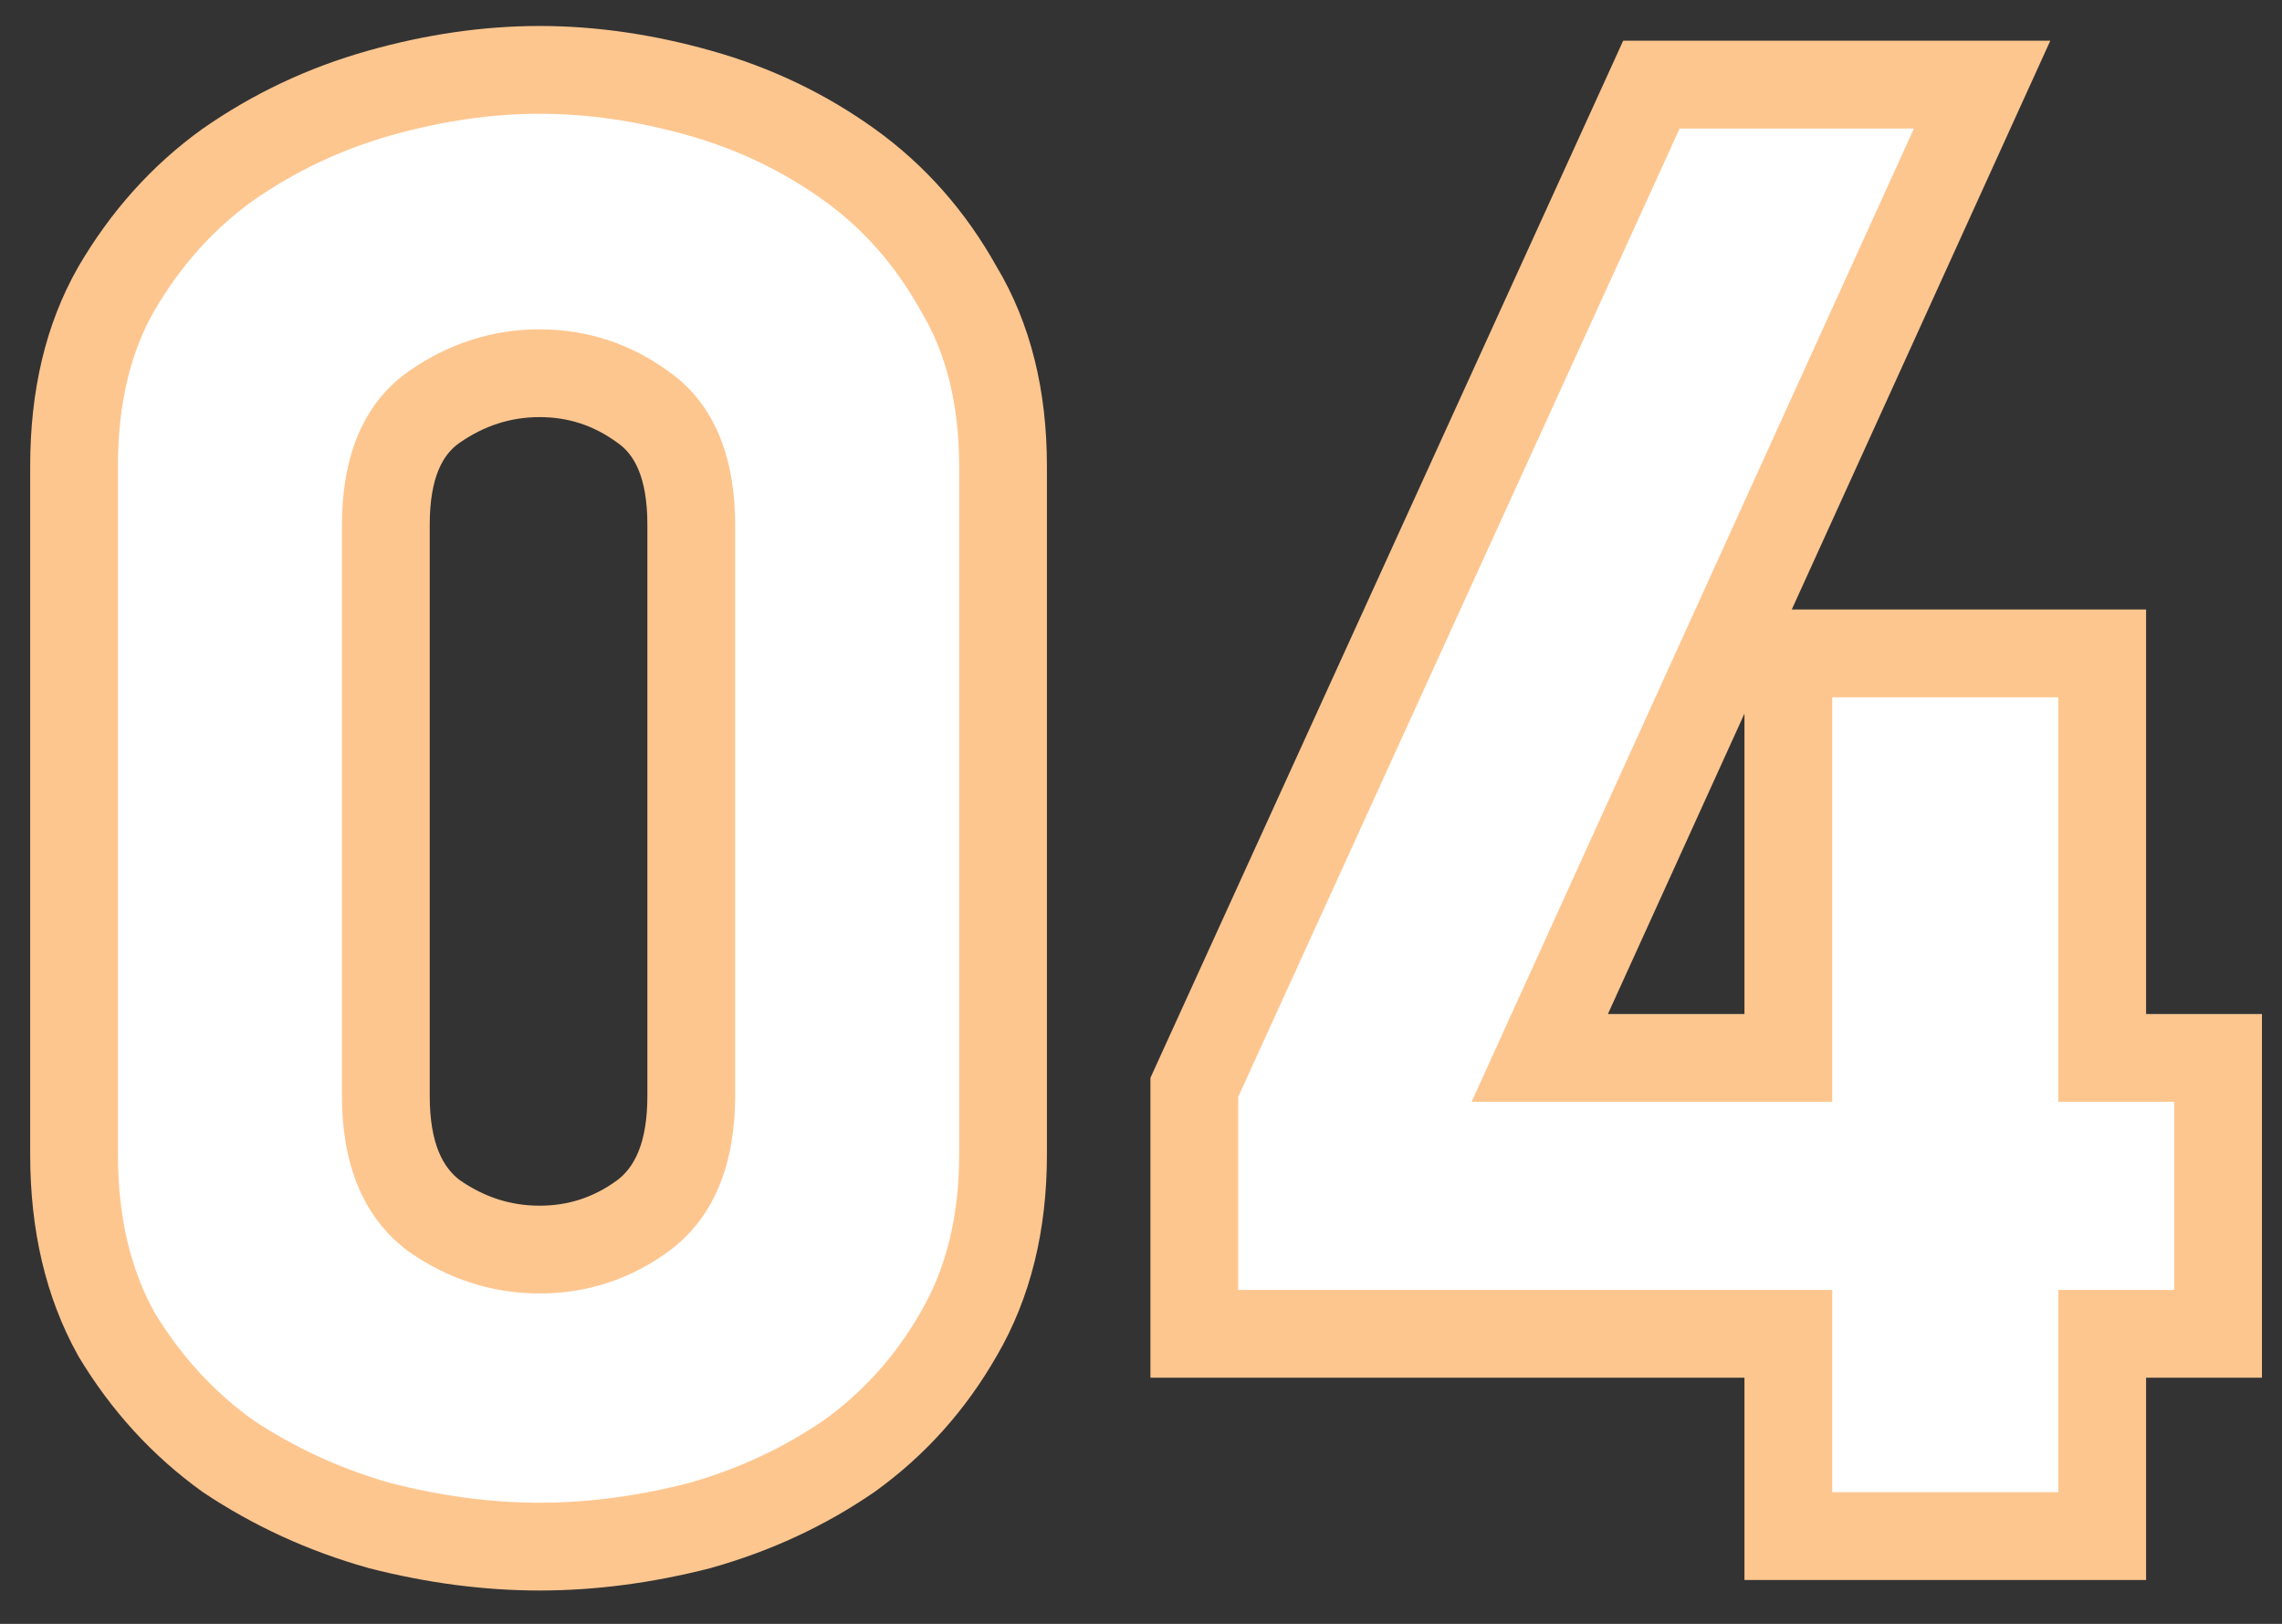
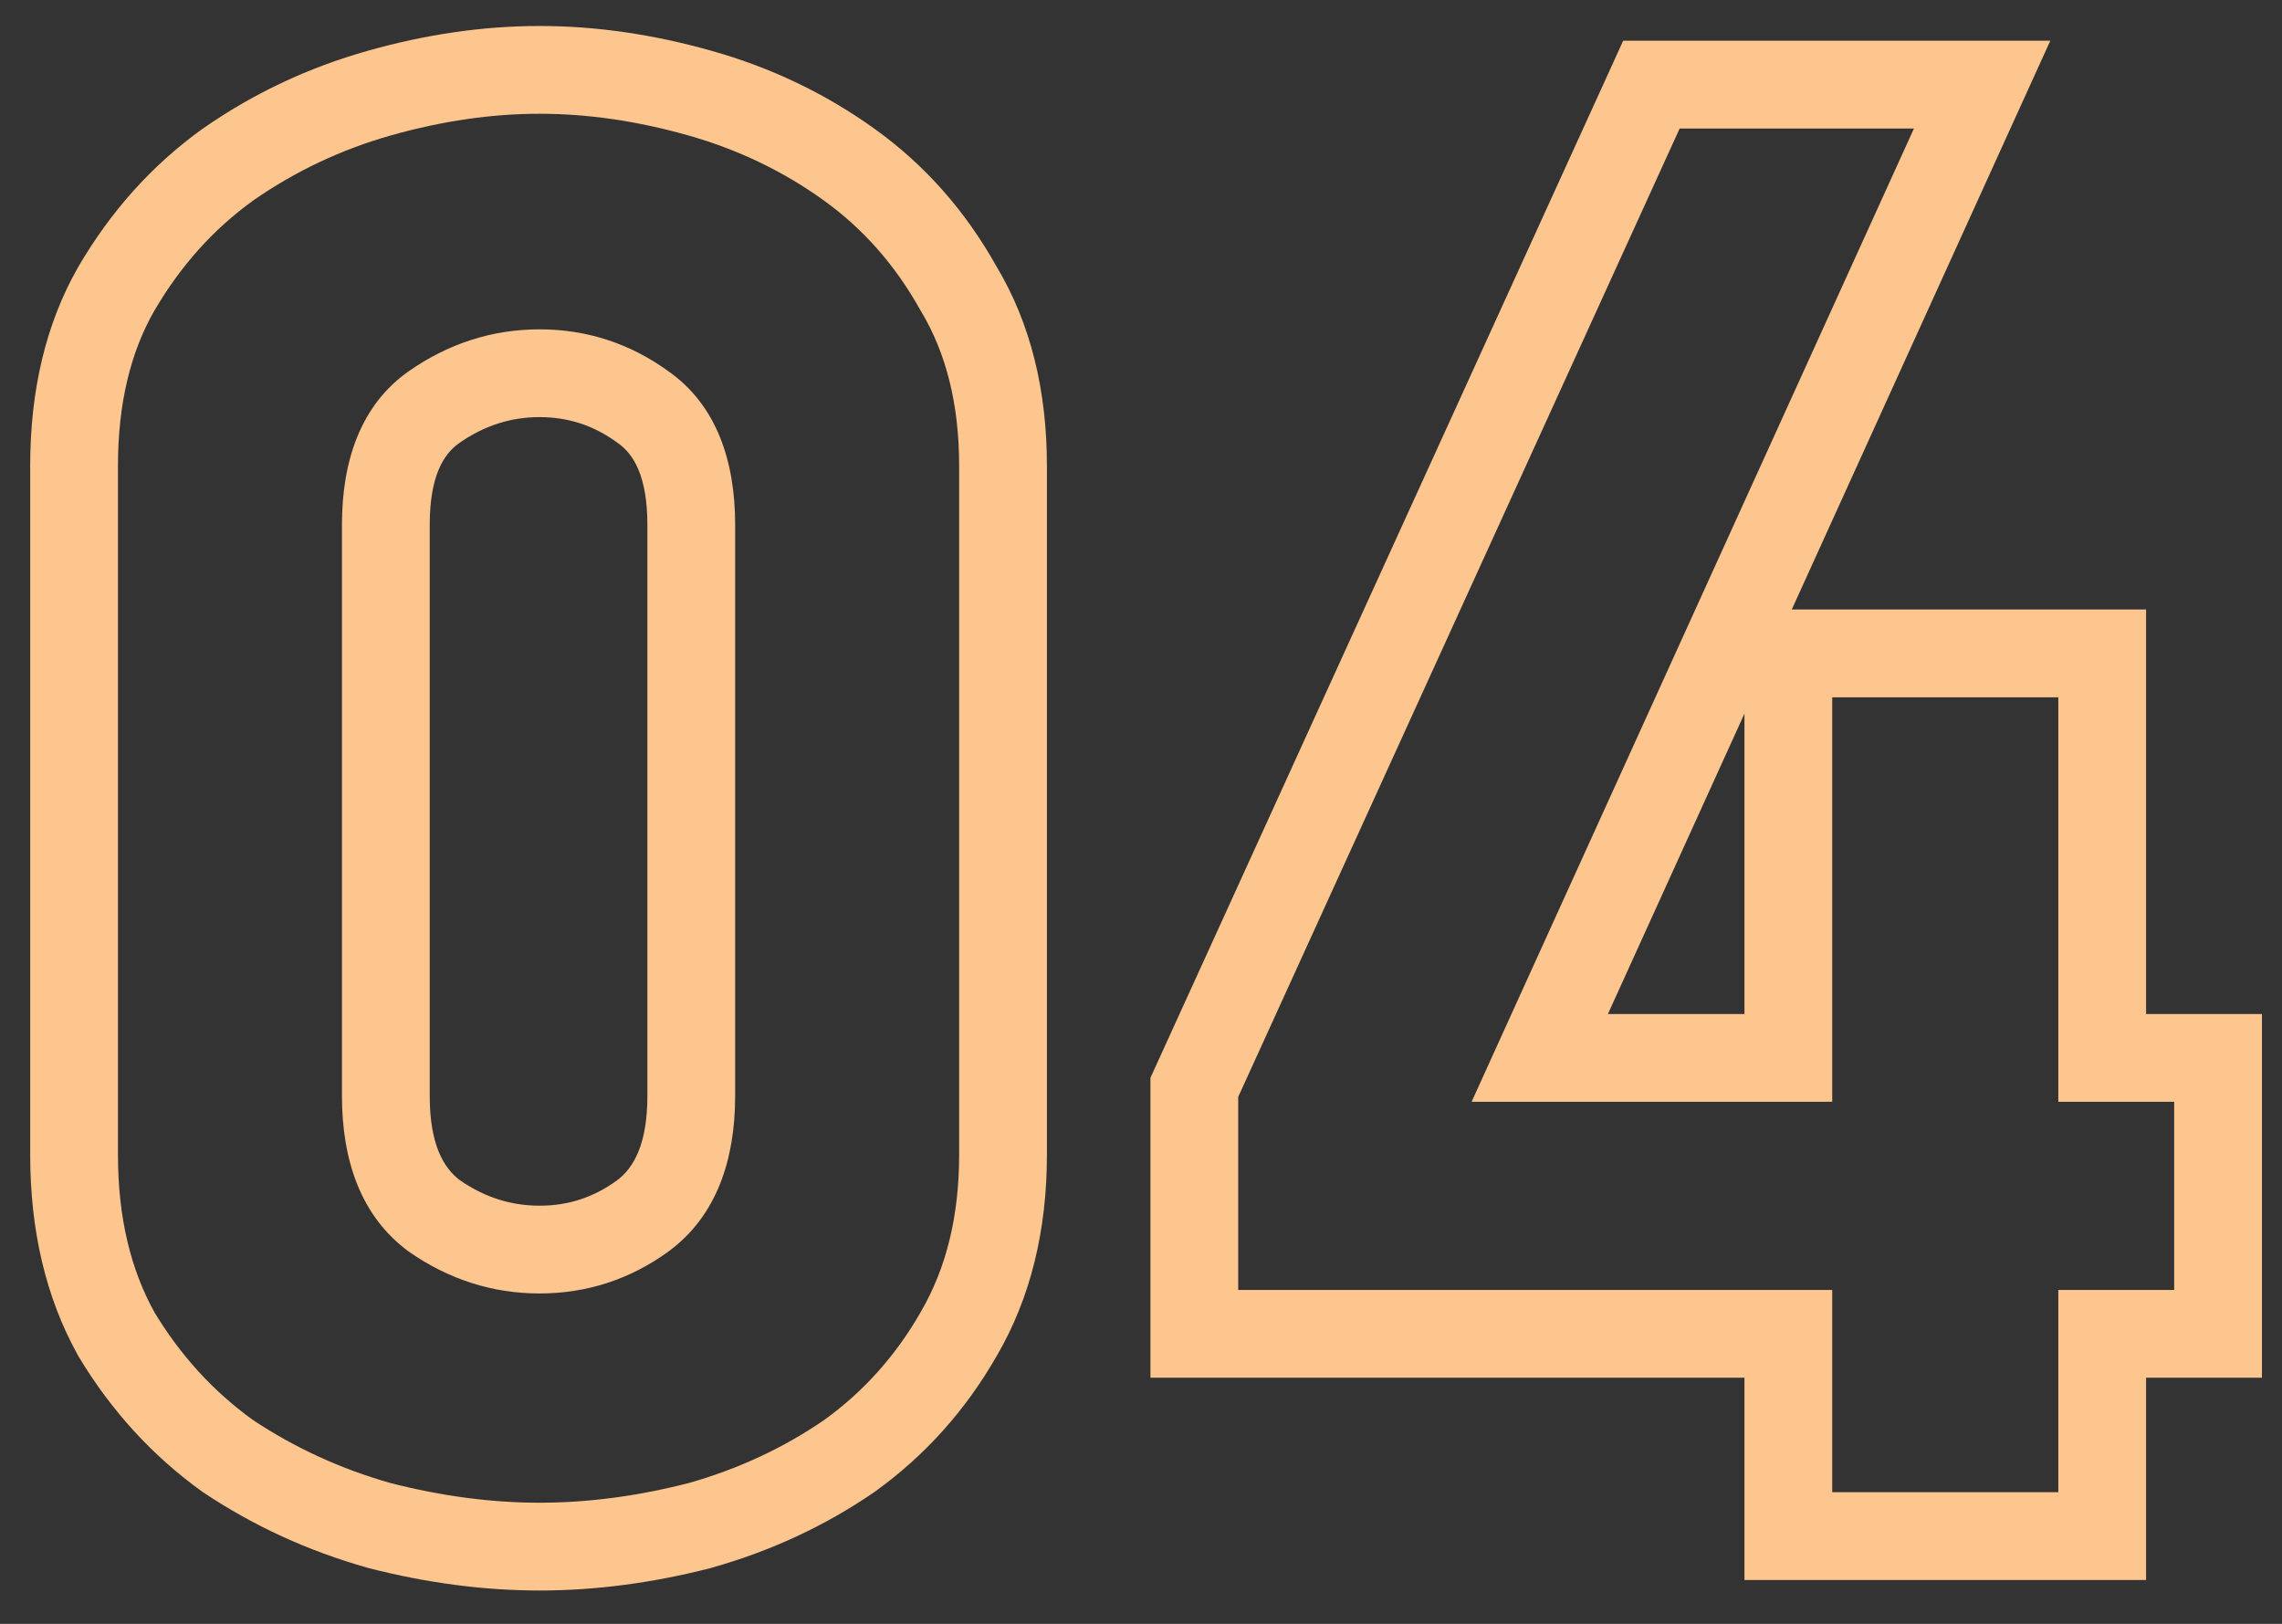
<svg xmlns="http://www.w3.org/2000/svg" width="52" height="37" viewBox="0 0 52 37" fill="none">
  <rect x="0" y="0" width="52" height="37" fill="#333333" stroke="none" />
-   <path d="M22.856 26.312C22.856 27.88 22.52 29.24 21.848 30.392C21.208 31.512 20.376 32.44 19.352 33.176C18.328 33.88 17.192 34.408 15.944 34.76C14.696 35.08 13.48 35.24 12.296 35.24C11.112 35.24 9.896 35.08 8.648 34.76C7.4 34.408 6.248 33.88 5.192 33.176C4.168 32.44 3.32 31.512 2.648 30.392C2.008 29.24 1.688 27.88 1.688 26.312V10.616C1.688 9.048 2.008 7.704 2.648 6.584C3.32 5.432 4.168 4.488 5.192 3.752C6.248 3.016 7.4 2.472 8.648 2.12C9.896 1.768 11.112 1.592 12.296 1.592C13.48 1.592 14.696 1.768 15.944 2.12C17.192 2.472 18.328 3.016 19.352 3.752C20.376 4.488 21.208 5.432 21.848 6.584C22.52 7.704 22.856 9.048 22.856 10.616V26.312ZM15.752 11.96C15.752 10.68 15.384 9.784 14.648 9.272C13.944 8.76 13.16 8.504 12.296 8.504C11.432 8.504 10.632 8.76 9.896 9.272C9.16 9.784 8.792 10.68 8.792 11.96V24.968C8.792 26.248 9.16 27.16 9.896 27.704C10.632 28.216 11.432 28.472 12.296 28.472C13.16 28.472 13.944 28.216 14.648 27.704C15.384 27.16 15.752 26.248 15.752 24.968V11.96ZM47.903 30.392V35H40.751V30.392H27.215V24.776L37.631 1.928H45.167L35.087 24.104H40.751V14.888H47.903V24.104H50.543V30.392H47.903Z" fill="white" />
  <path d="M21.848 30.392L20.984 29.888L20.98 29.896L21.848 30.392ZM19.352 33.176L19.919 34L19.927 33.994L19.936 33.988L19.352 33.176ZM15.944 34.76L16.192 35.729L16.204 35.726L16.215 35.722L15.944 34.76ZM8.648 34.76L8.377 35.722L8.388 35.726L8.4 35.729L8.648 34.76ZM5.192 33.176L4.608 33.988L4.623 33.998L4.637 34.008L5.192 33.176ZM2.648 30.392L1.774 30.878L1.782 30.892L1.79 30.907L2.648 30.392ZM2.648 6.584L1.784 6.08L1.78 6.088L2.648 6.584ZM5.192 3.752L4.62 2.932L4.614 2.936L4.608 2.94L5.192 3.752ZM8.648 2.12L8.377 1.158L8.648 2.12ZM15.944 2.12L16.215 1.158L15.944 2.12ZM21.848 6.584L20.974 7.07L20.982 7.084L20.991 7.098L21.848 6.584ZM14.648 9.272L14.06 10.081L14.068 10.087L14.077 10.093L14.648 9.272ZM9.896 9.272L10.467 10.093L9.896 9.272ZM9.896 27.704L9.302 28.508L9.313 28.517L9.325 28.525L9.896 27.704ZM14.648 27.704L15.236 28.513L15.242 28.508L14.648 27.704ZM21.856 26.312C21.856 27.734 21.552 28.914 20.984 29.888L22.712 30.896C23.488 29.566 23.856 28.026 23.856 26.312H21.856ZM20.98 29.896C20.409 30.894 19.673 31.714 18.768 32.364L19.936 33.988C21.079 33.166 22.007 32.13 22.716 30.888L20.98 29.896ZM18.785 32.352C17.855 32.991 16.82 33.474 15.672 33.798L16.215 35.722C17.564 35.342 18.8 34.769 19.919 34L18.785 32.352ZM15.696 33.791C14.522 34.092 13.389 34.24 12.296 34.24V36.24C13.571 36.24 14.87 36.068 16.192 35.729L15.696 33.791ZM12.296 34.24C11.203 34.24 10.07 34.092 8.896 33.791L8.4 35.729C9.722 36.068 11.021 36.24 12.296 36.24V34.24ZM8.919 33.798C7.77 33.473 6.714 32.989 5.747 32.344L4.637 34.008C5.782 34.771 7.03 35.343 8.377 35.722L8.919 33.798ZM5.776 32.364C4.866 31.71 4.11 30.885 3.505 29.878L1.79 30.907C2.53 32.139 3.47 33.17 4.608 33.988L5.776 32.364ZM3.522 29.906C2.979 28.929 2.688 27.742 2.688 26.312H0.688C0.688 28.018 1.037 29.551 1.774 30.878L3.522 29.906ZM2.688 26.312V10.616H0.688V26.312H2.688ZM2.688 10.616C2.688 9.185 2.979 8.02 3.516 7.08L1.78 6.088C1.037 7.388 0.688 8.911 0.688 10.616H2.688ZM3.512 7.088C4.117 6.05 4.872 5.213 5.776 4.564L4.608 2.94C3.464 3.763 2.523 4.814 1.784 6.08L3.512 7.088ZM5.764 4.572C6.728 3.901 7.778 3.404 8.919 3.082L8.377 1.158C7.022 1.54 5.768 2.131 4.62 2.932L5.764 4.572ZM8.919 3.082C10.088 2.753 11.212 2.592 12.296 2.592V0.592C11.012 0.592 9.705 0.783 8.377 1.158L8.919 3.082ZM12.296 2.592C13.38 2.592 14.505 2.753 15.672 3.082L16.215 1.158C14.887 0.783 13.58 0.592 12.296 0.592V2.592ZM15.672 3.082C16.812 3.404 17.842 3.898 18.768 4.564L19.936 2.94C18.814 2.134 17.572 1.54 16.215 1.158L15.672 3.082ZM18.768 4.564C19.667 5.21 20.402 6.041 20.974 7.07L22.722 6.098C22.014 4.823 21.085 3.766 19.936 2.94L18.768 4.564ZM20.991 7.098C21.552 8.034 21.856 9.193 21.856 10.616H23.856C23.856 8.903 23.488 7.373 22.706 6.069L20.991 7.098ZM21.856 10.616V26.312H23.856V10.616H21.856ZM16.752 11.96C16.752 10.503 16.327 9.222 15.219 8.451L14.077 10.093C14.441 10.346 14.752 10.857 14.752 11.96H16.752ZM15.236 8.463C14.363 7.828 13.373 7.504 12.296 7.504V9.504C12.947 9.504 13.525 9.692 14.06 10.081L15.236 8.463ZM12.296 7.504C11.22 7.504 10.222 7.827 9.325 8.451L10.467 10.093C11.042 9.693 11.644 9.504 12.296 9.504V7.504ZM9.325 8.451C8.217 9.222 7.792 10.503 7.792 11.96H9.792C9.792 10.857 10.103 10.346 10.467 10.093L9.325 8.451ZM7.792 11.96V24.968H9.792V11.96H7.792ZM7.792 24.968C7.792 26.43 8.219 27.708 9.302 28.508L10.49 26.9C10.101 26.612 9.792 26.066 9.792 24.968H7.792ZM9.325 28.525C10.222 29.149 11.22 29.472 12.296 29.472V27.472C11.644 27.472 11.042 27.283 10.467 26.883L9.325 28.525ZM12.296 29.472C13.373 29.472 14.363 29.148 15.236 28.513L14.06 26.895C13.525 27.284 12.947 27.472 12.296 27.472V29.472ZM15.242 28.508C16.326 27.708 16.752 26.43 16.752 24.968H14.752C14.752 26.066 14.443 26.612 14.054 26.9L15.242 28.508ZM16.752 24.968V11.96H14.752V24.968H16.752ZM47.903 30.392V29.392H46.903V30.392H47.903ZM47.903 35V36H48.903V35H47.903ZM40.751 35H39.751V36H40.751V35ZM40.751 30.392H41.751V29.392H40.751V30.392ZM27.215 30.392H26.215V31.392H27.215V30.392ZM27.215 24.776L26.305 24.361L26.215 24.559V24.776H27.215ZM37.631 1.928V0.928H36.987L36.721 1.513L37.631 1.928ZM45.167 1.928L46.077 2.342L46.72 0.928H45.167V1.928ZM35.087 24.104L34.176 23.69L33.534 25.104H35.087V24.104ZM40.751 24.104V25.104H41.751V24.104H40.751ZM40.751 14.888V13.888H39.751V14.888H40.751ZM47.903 14.888H48.903V13.888H47.903V14.888ZM47.903 24.104H46.903V25.104H47.903V24.104ZM50.543 24.104H51.543V23.104H50.543V24.104ZM50.543 30.392V31.392H51.543V30.392H50.543ZM46.903 30.392V35H48.903V30.392H46.903ZM47.903 34H40.751V36H47.903V34ZM41.751 35V30.392H39.751V35H41.751ZM40.751 29.392H27.215V31.392H40.751V29.392ZM28.215 30.392V24.776H26.215V30.392H28.215ZM28.125 25.191L38.541 2.343L36.721 1.513L26.305 24.361L28.125 25.191ZM37.631 2.928H45.167V0.928H37.631V2.928ZM44.256 1.514L34.176 23.69L35.997 24.518L46.077 2.342L44.256 1.514ZM35.087 25.104H40.751V23.104H35.087V25.104ZM41.751 24.104V14.888H39.751V24.104H41.751ZM40.751 15.888H47.903V13.888H40.751V15.888ZM46.903 14.888V24.104H48.903V14.888H46.903ZM47.903 25.104H50.543V23.104H47.903V25.104ZM49.543 24.104V30.392H51.543V24.104H49.543ZM50.543 29.392H47.903V31.392H50.543V29.392Z" fill="#FEC68F" />
</svg>